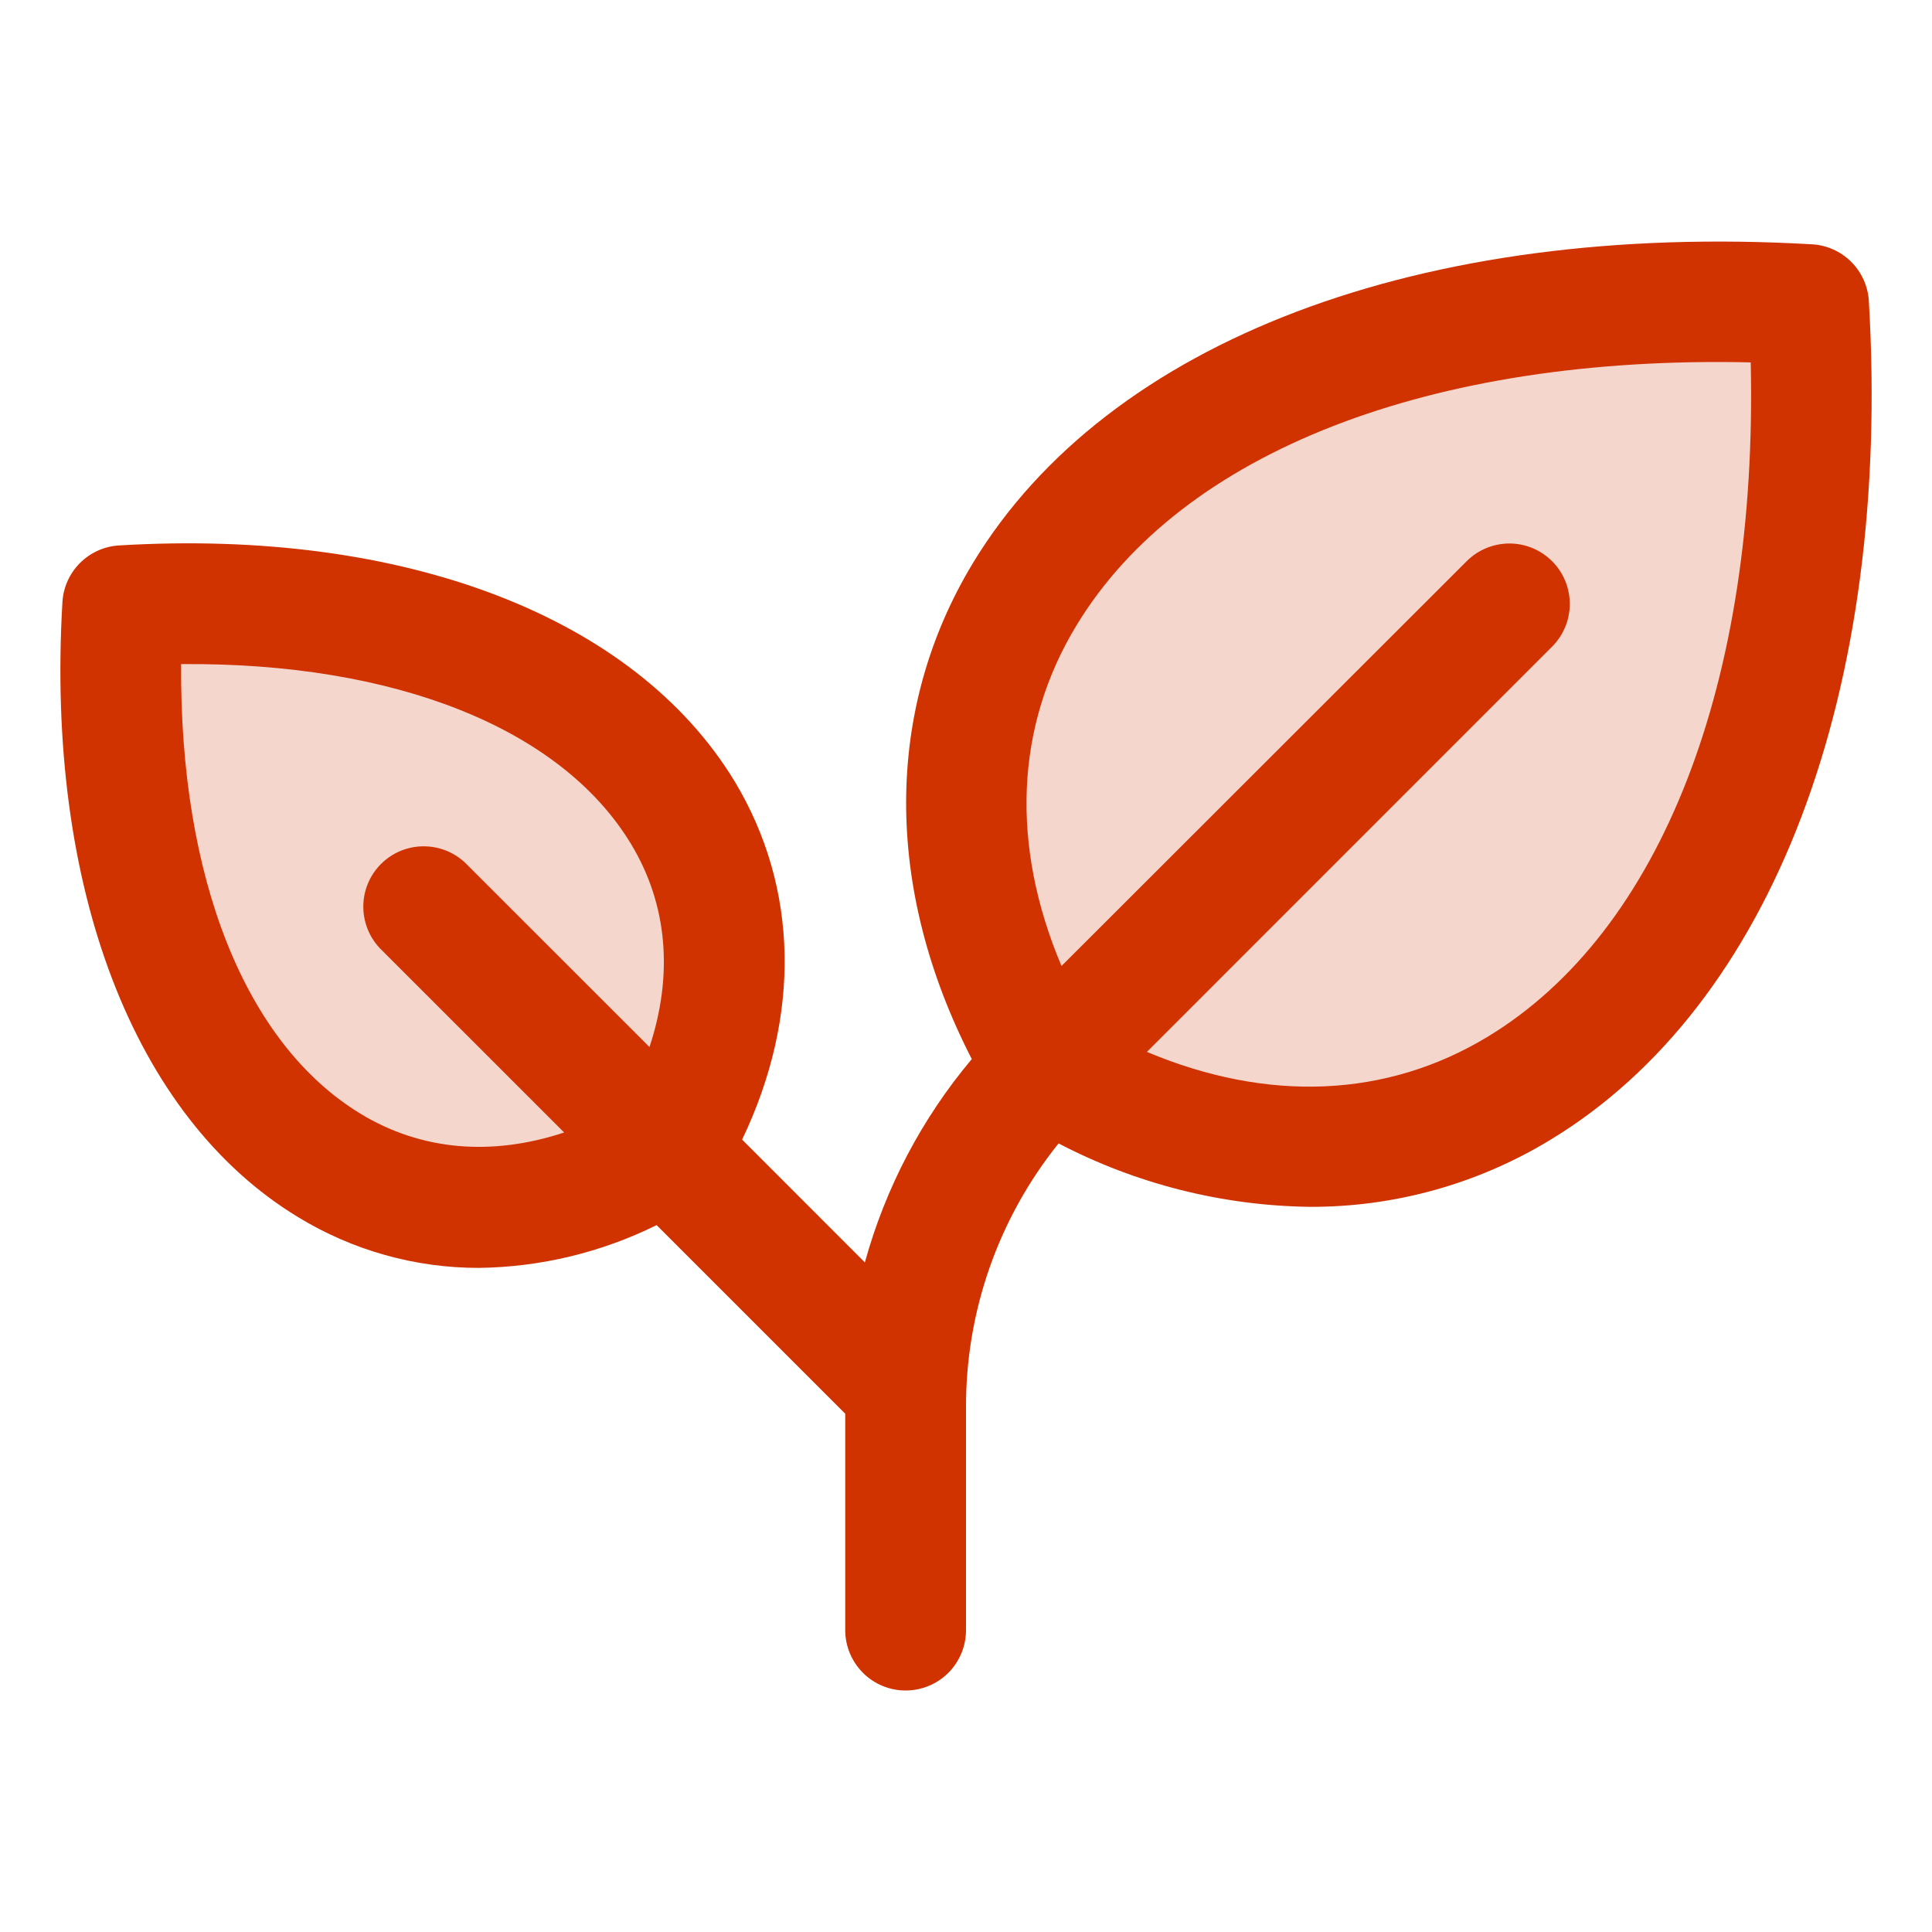
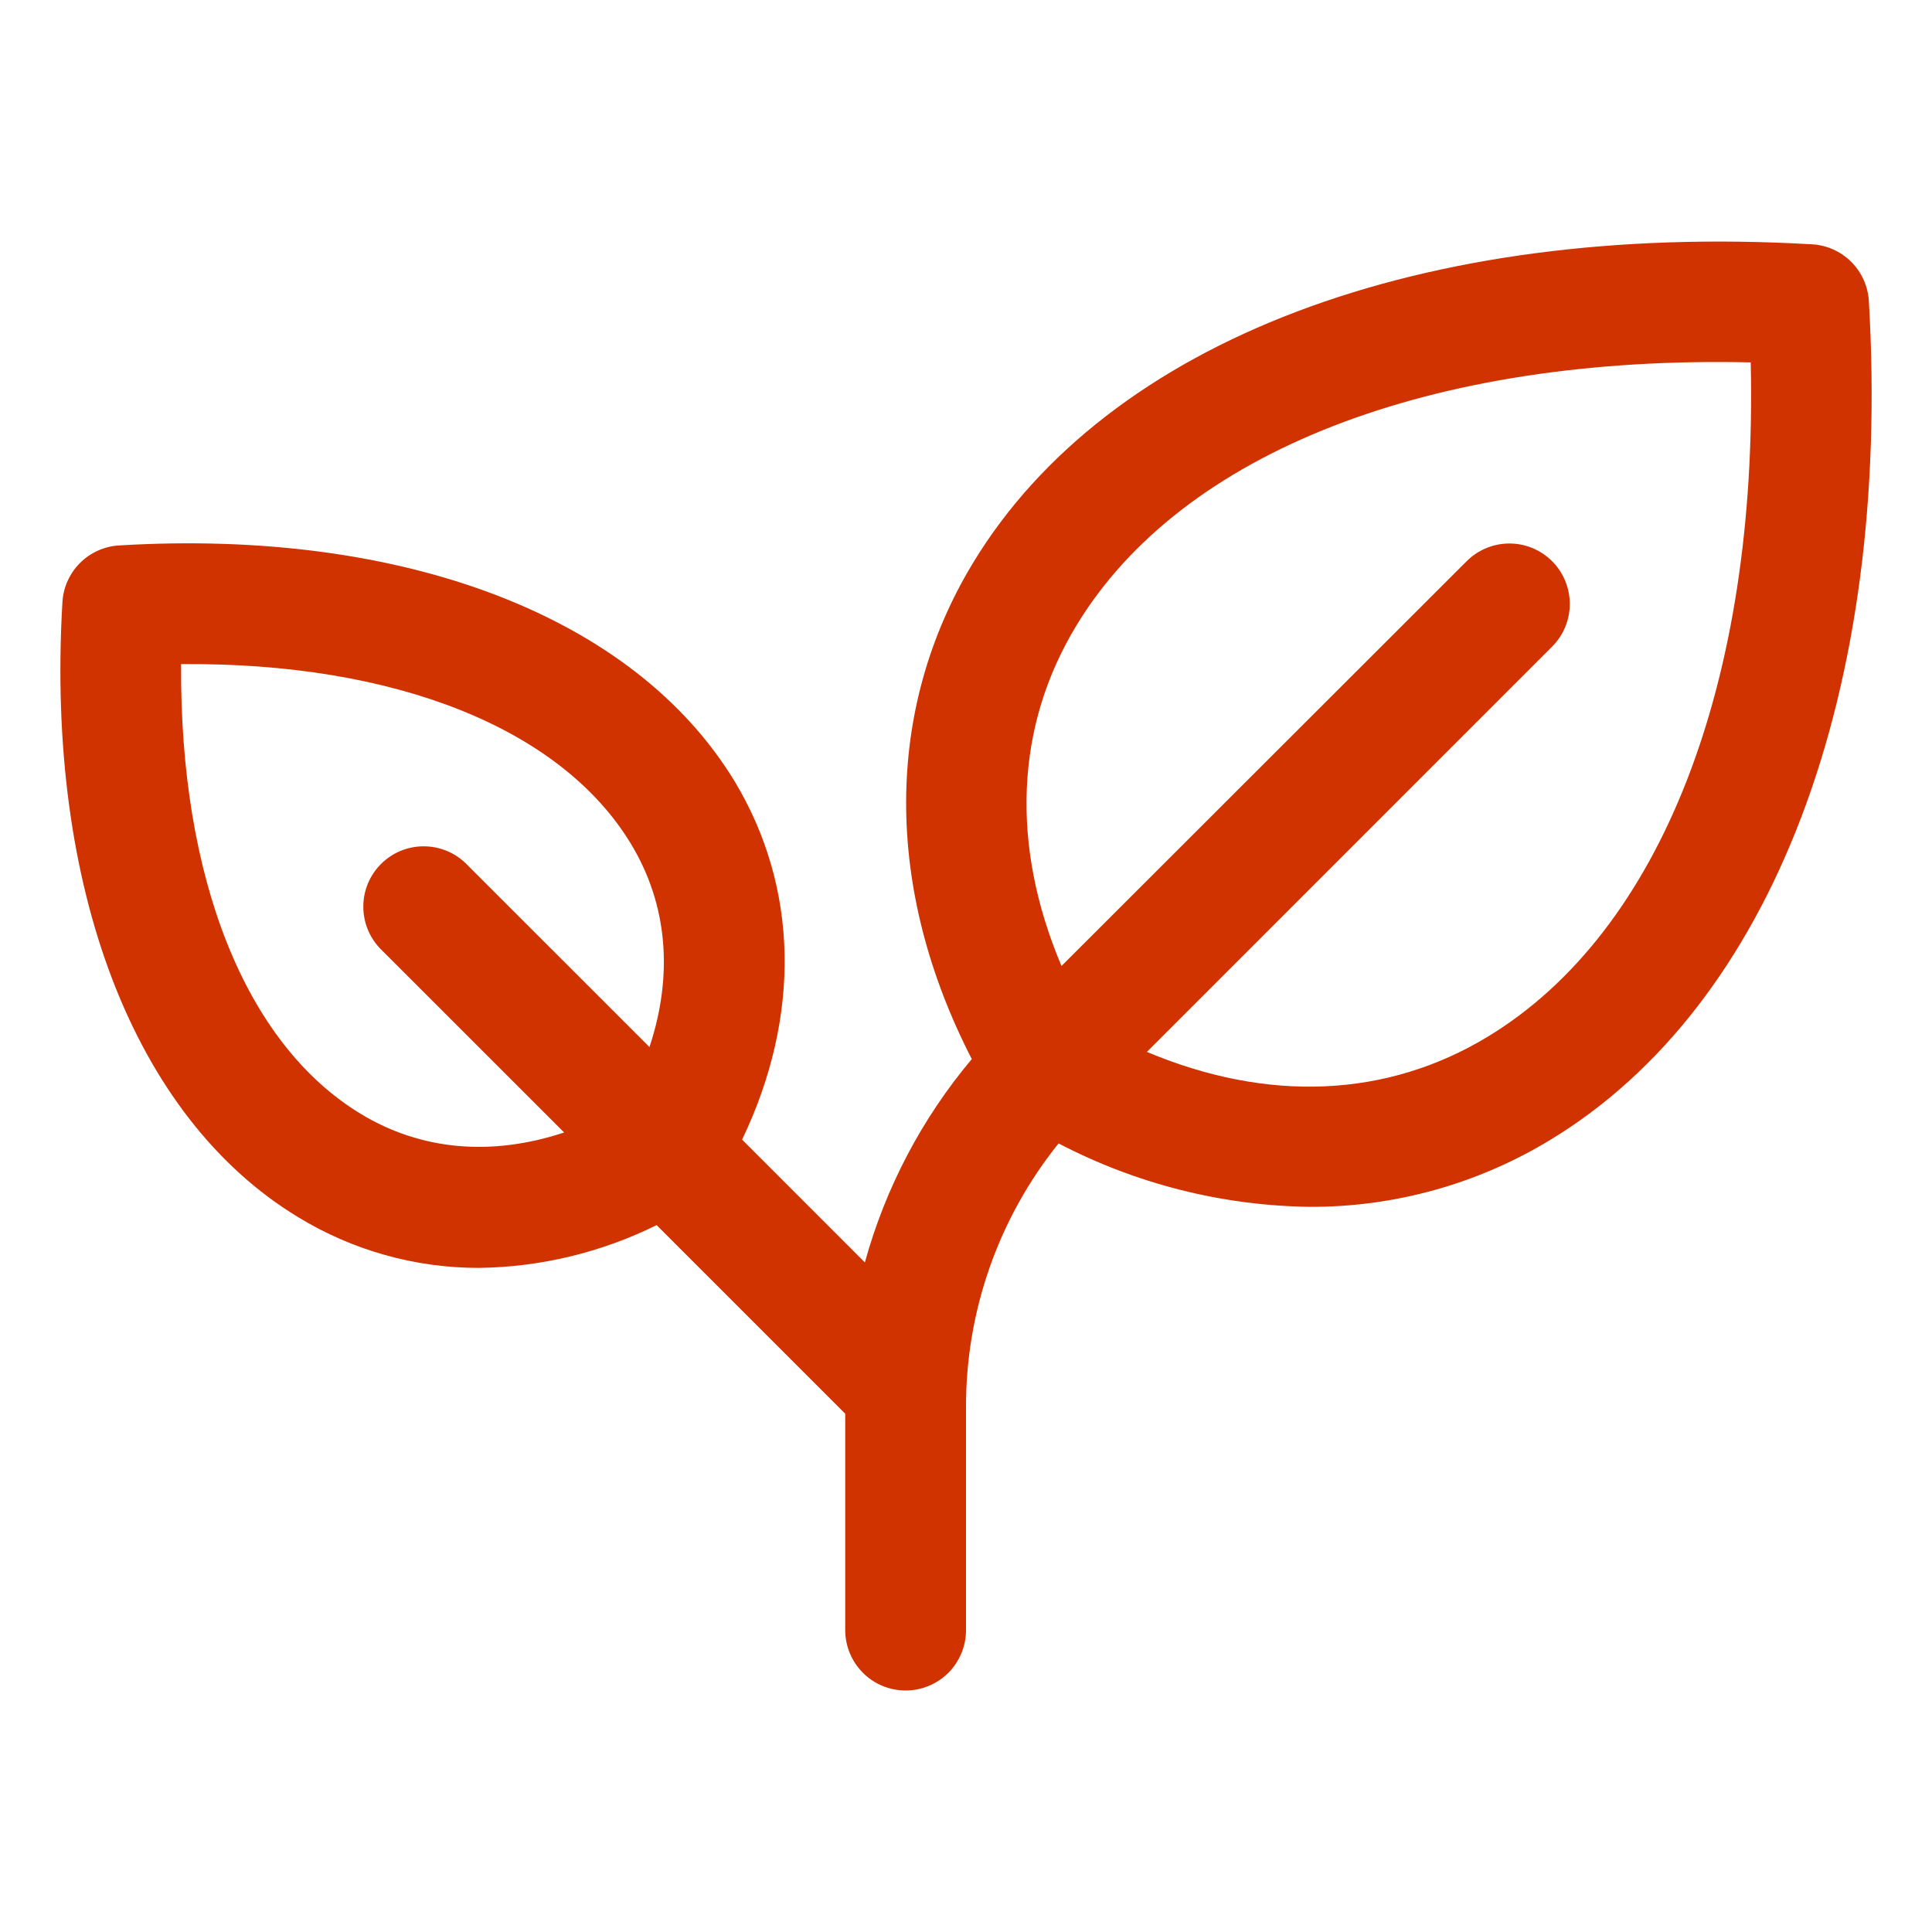
<svg xmlns="http://www.w3.org/2000/svg" width="35" height="35" viewBox="0 0 35 35" fill="none">
-   <path opacity="0.2" d="M18.941 19.34C14.577 12.066 20.396 4.792 32.762 5.519C33.496 17.886 26.216 23.706 18.941 19.34ZM2.223 10.973C1.704 19.806 6.9 23.961 12.095 20.846C15.213 15.65 11.056 10.454 2.223 10.973Z" fill="#D03200" />
  <path d="M33.856 5.454C33.84 5.186 33.727 4.934 33.537 4.744C33.348 4.555 33.095 4.441 32.828 4.426C25.751 4.015 20.069 6.167 17.627 10.198C16.014 12.861 16.017 16.099 17.605 19.186C16.702 20.26 16.041 21.517 15.668 22.87L13.444 20.645C14.513 18.412 14.472 16.084 13.307 14.152C11.497 11.174 7.331 9.57 2.159 9.881C1.891 9.896 1.639 10.01 1.449 10.199C1.26 10.389 1.146 10.641 1.131 10.909C0.826 16.081 2.424 20.247 5.403 22.051C6.388 22.652 7.52 22.97 8.673 22.969C9.792 22.955 10.893 22.69 11.895 22.194L15.312 25.611V29.531C15.312 29.821 15.428 30.099 15.633 30.305C15.838 30.51 16.116 30.625 16.406 30.625C16.696 30.625 16.974 30.51 17.18 30.305C17.385 30.099 17.5 29.821 17.5 29.531V25.499C17.495 23.759 18.087 22.07 19.177 20.714C20.584 21.449 22.145 21.843 23.732 21.863C25.266 21.868 26.772 21.448 28.083 20.651C32.114 18.212 34.271 12.53 33.856 5.454ZM11.766 18.968L8.429 15.632C8.222 15.436 7.947 15.328 7.661 15.332C7.376 15.335 7.104 15.45 6.902 15.652C6.7 15.854 6.585 16.126 6.582 16.411C6.578 16.697 6.686 16.972 6.882 17.179L10.22 20.516C8.906 20.951 7.632 20.843 6.537 20.18C4.439 18.91 3.253 15.903 3.281 12.031C7.152 11.997 10.16 13.189 11.43 15.287C12.093 16.382 12.201 17.656 11.766 18.968ZM26.95 18.782C25.118 19.891 22.965 19.976 20.777 19.056L28.118 11.714C28.323 11.509 28.438 11.231 28.438 10.941C28.438 10.651 28.323 10.372 28.118 10.167C27.913 9.962 27.635 9.846 27.345 9.846C27.055 9.846 26.776 9.961 26.571 10.166L19.23 17.5C18.305 15.312 18.389 13.158 19.503 11.327C21.409 8.183 25.929 6.433 31.716 6.565C31.847 12.351 30.097 16.877 26.95 18.782Z" fill="#D03200" />
</svg>